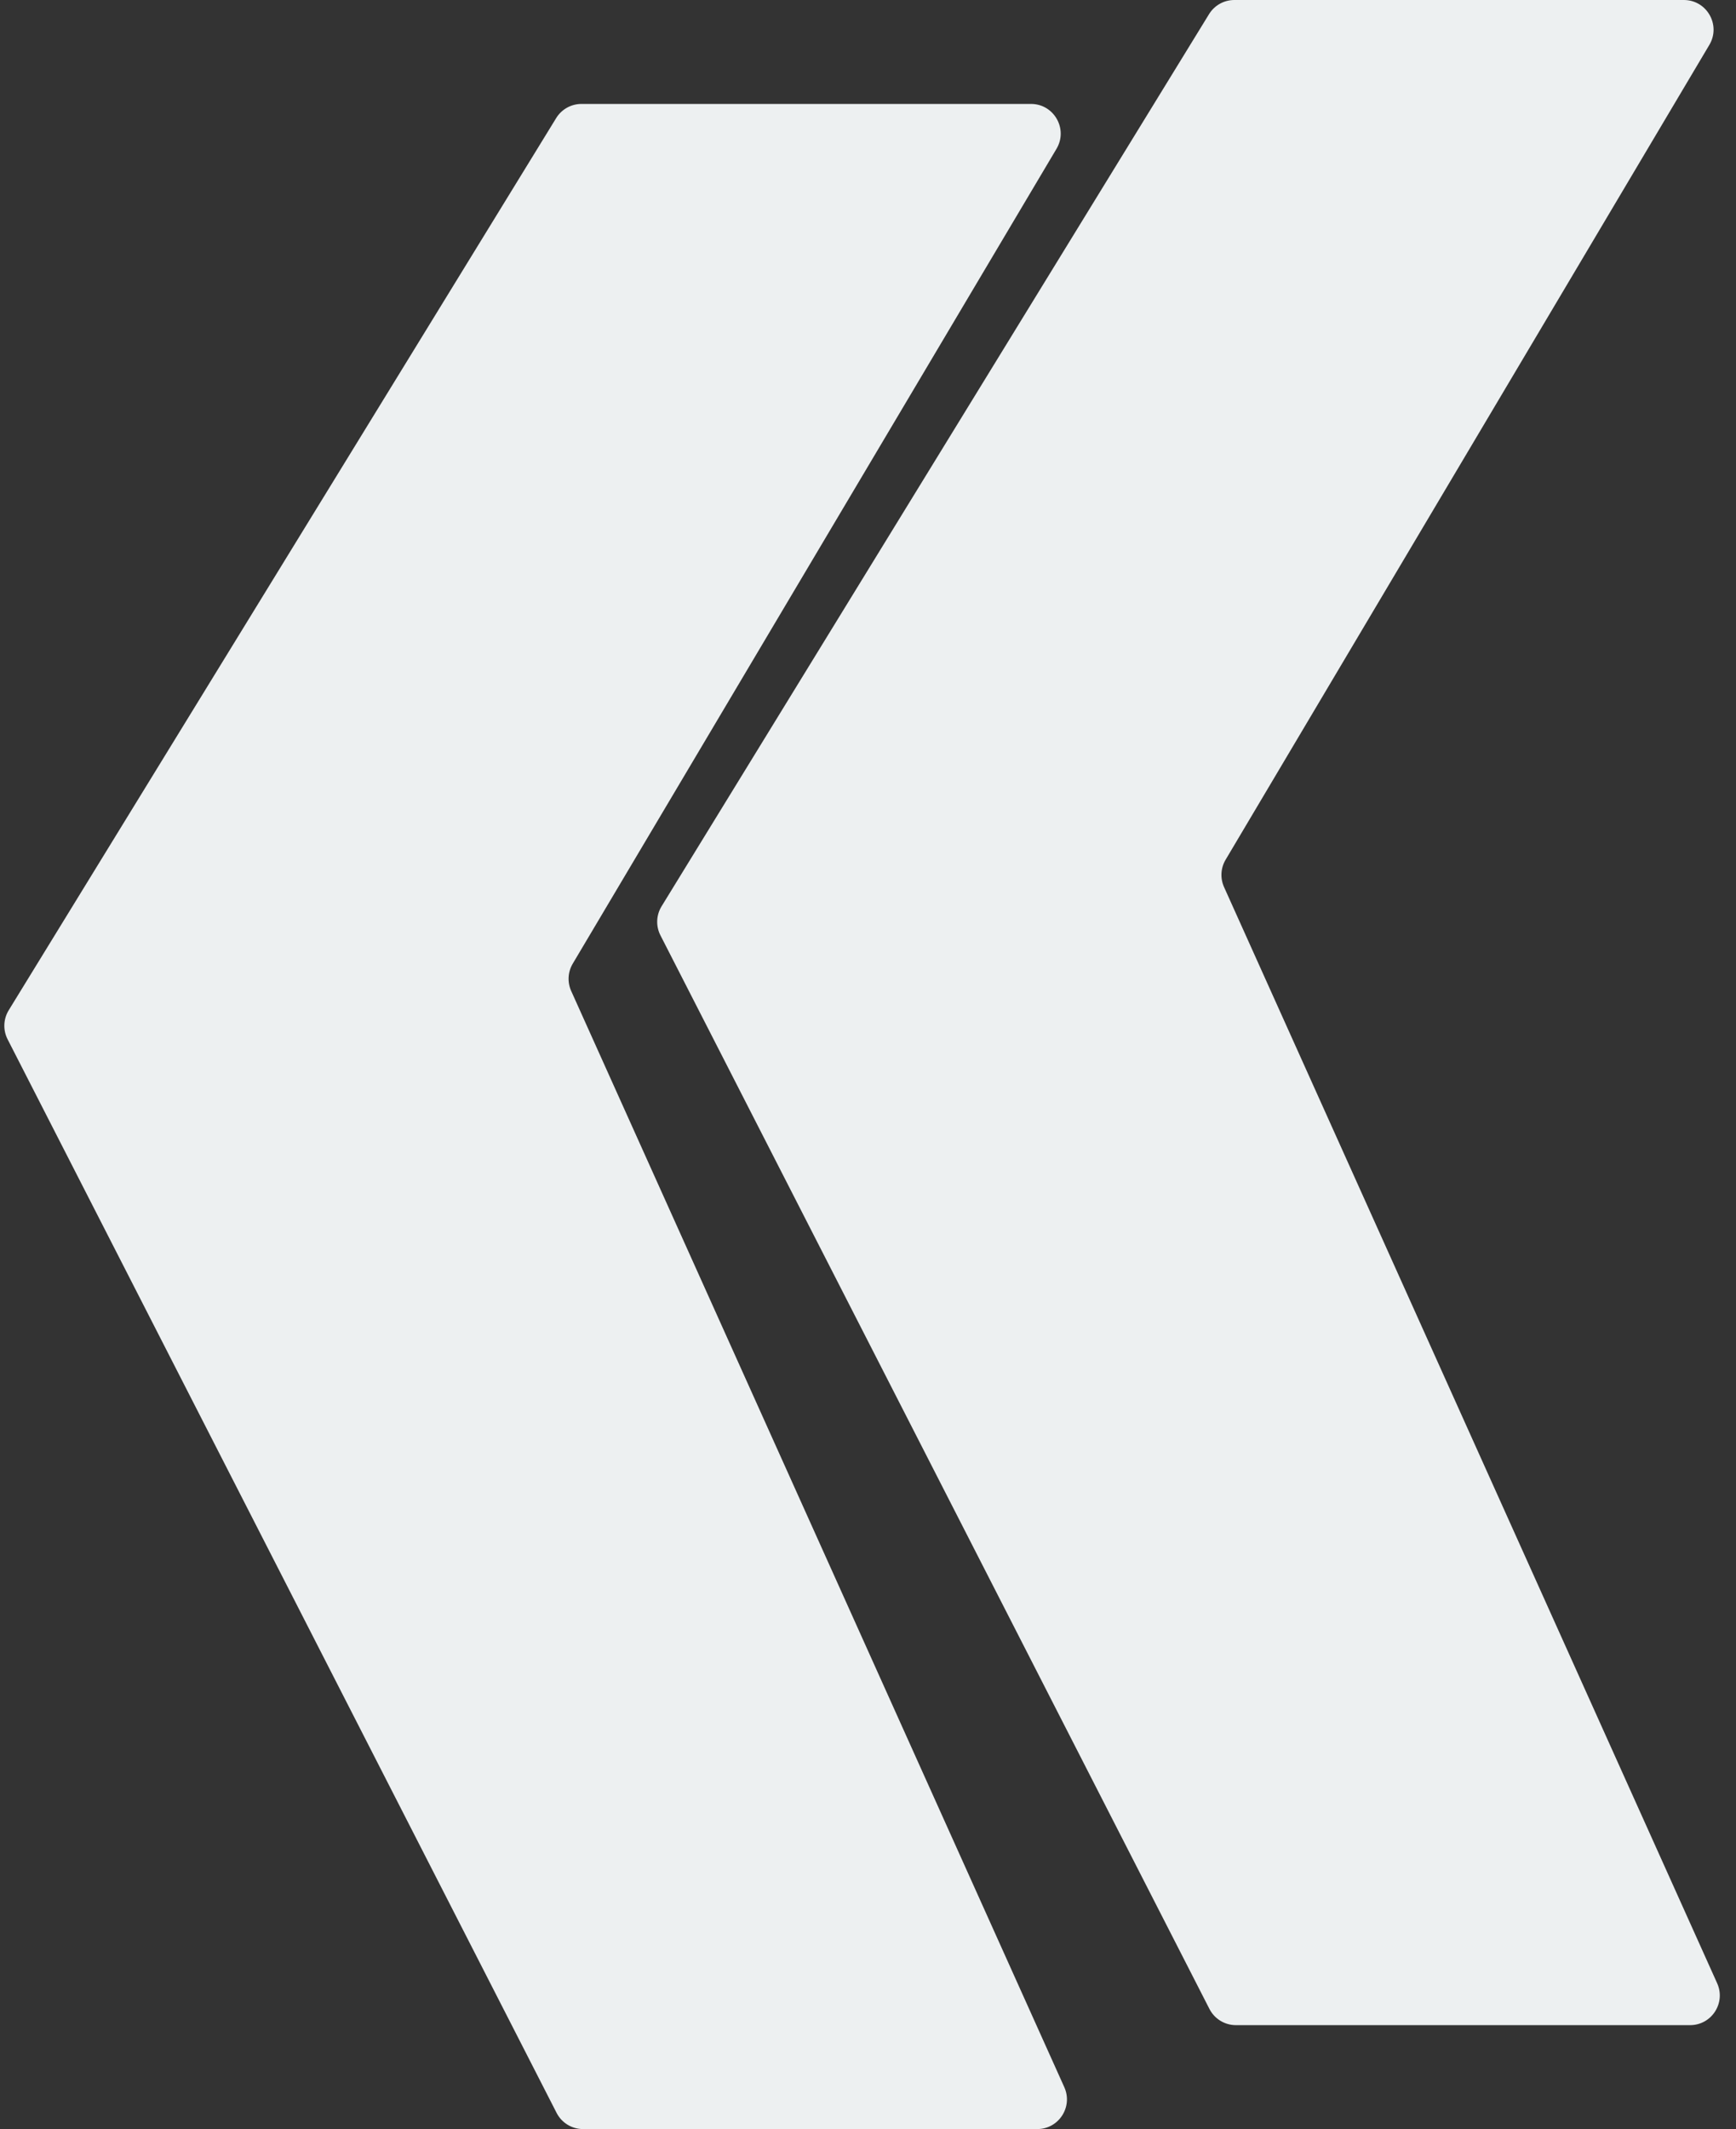
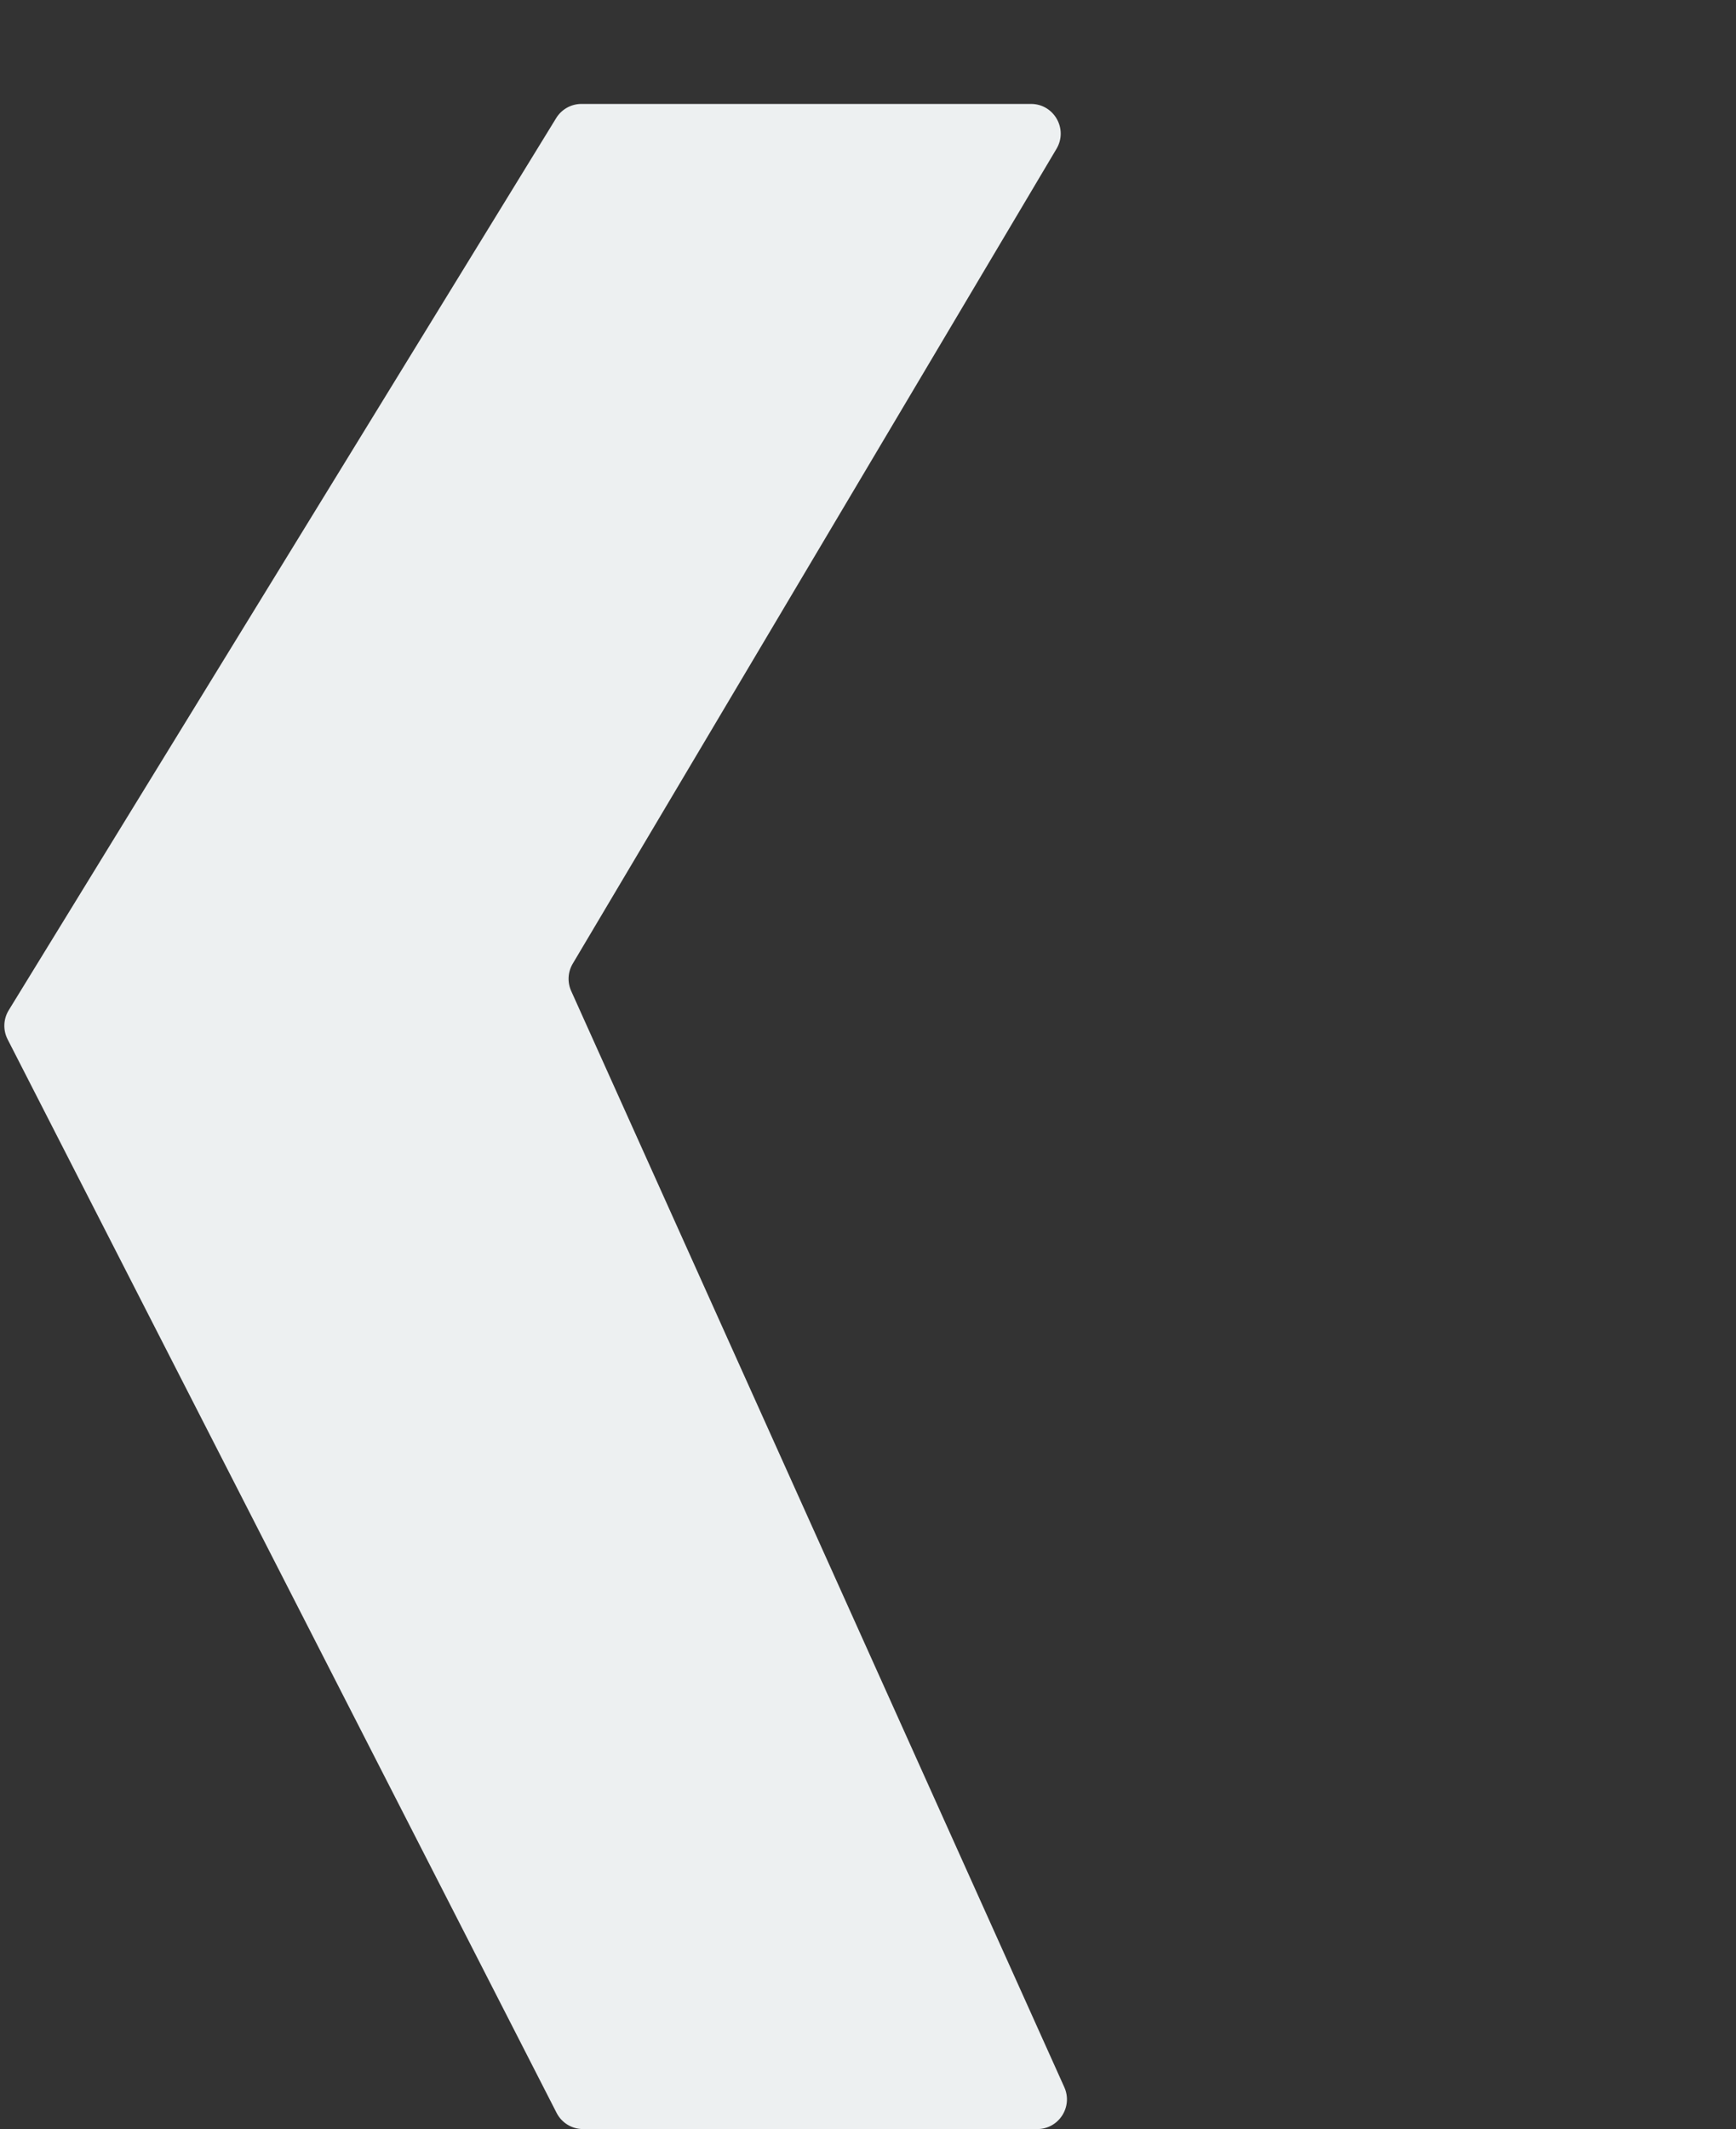
<svg xmlns="http://www.w3.org/2000/svg" width="1170" height="1434" viewBox="0 0 1170 1434" fill="none">
  <rect x="0" y="0" width="1170" height="1434" fill="#333333" stroke="none" />
  <path d="M374.844 79.535C378.482 73.61 384.936 70 391.888 70H694.856C710.363 70 719.971 86.883 712.051 100.215L386.01 649.059C382.681 654.664 382.292 661.539 384.968 667.483L717.302 1405.79C723.26 1419.03 713.579 1434 699.065 1434H392.931C385.423 1434 378.547 1429.79 375.127 1423.11L5.118 700.002C1.939 693.79 2.228 686.372 5.879 680.426L374.844 79.535Z" fill="#EDF0F1" />
-   <path d="M814.844 9.535C818.482 3.61 824.936 0 831.888 0H1134.86C1150.36 0 1159.97 16.883 1152.05 30.215L826.01 579.059C822.681 584.664 822.292 591.539 824.968 597.483L1157.3 1335.79C1163.26 1349.03 1153.58 1364 1139.06 1364H832.931C825.423 1364 818.547 1359.79 815.127 1353.11L445.118 630.002C441.939 623.79 442.228 616.372 445.879 610.426L814.844 9.535Z" fill="#EDF0F1" />
</svg>